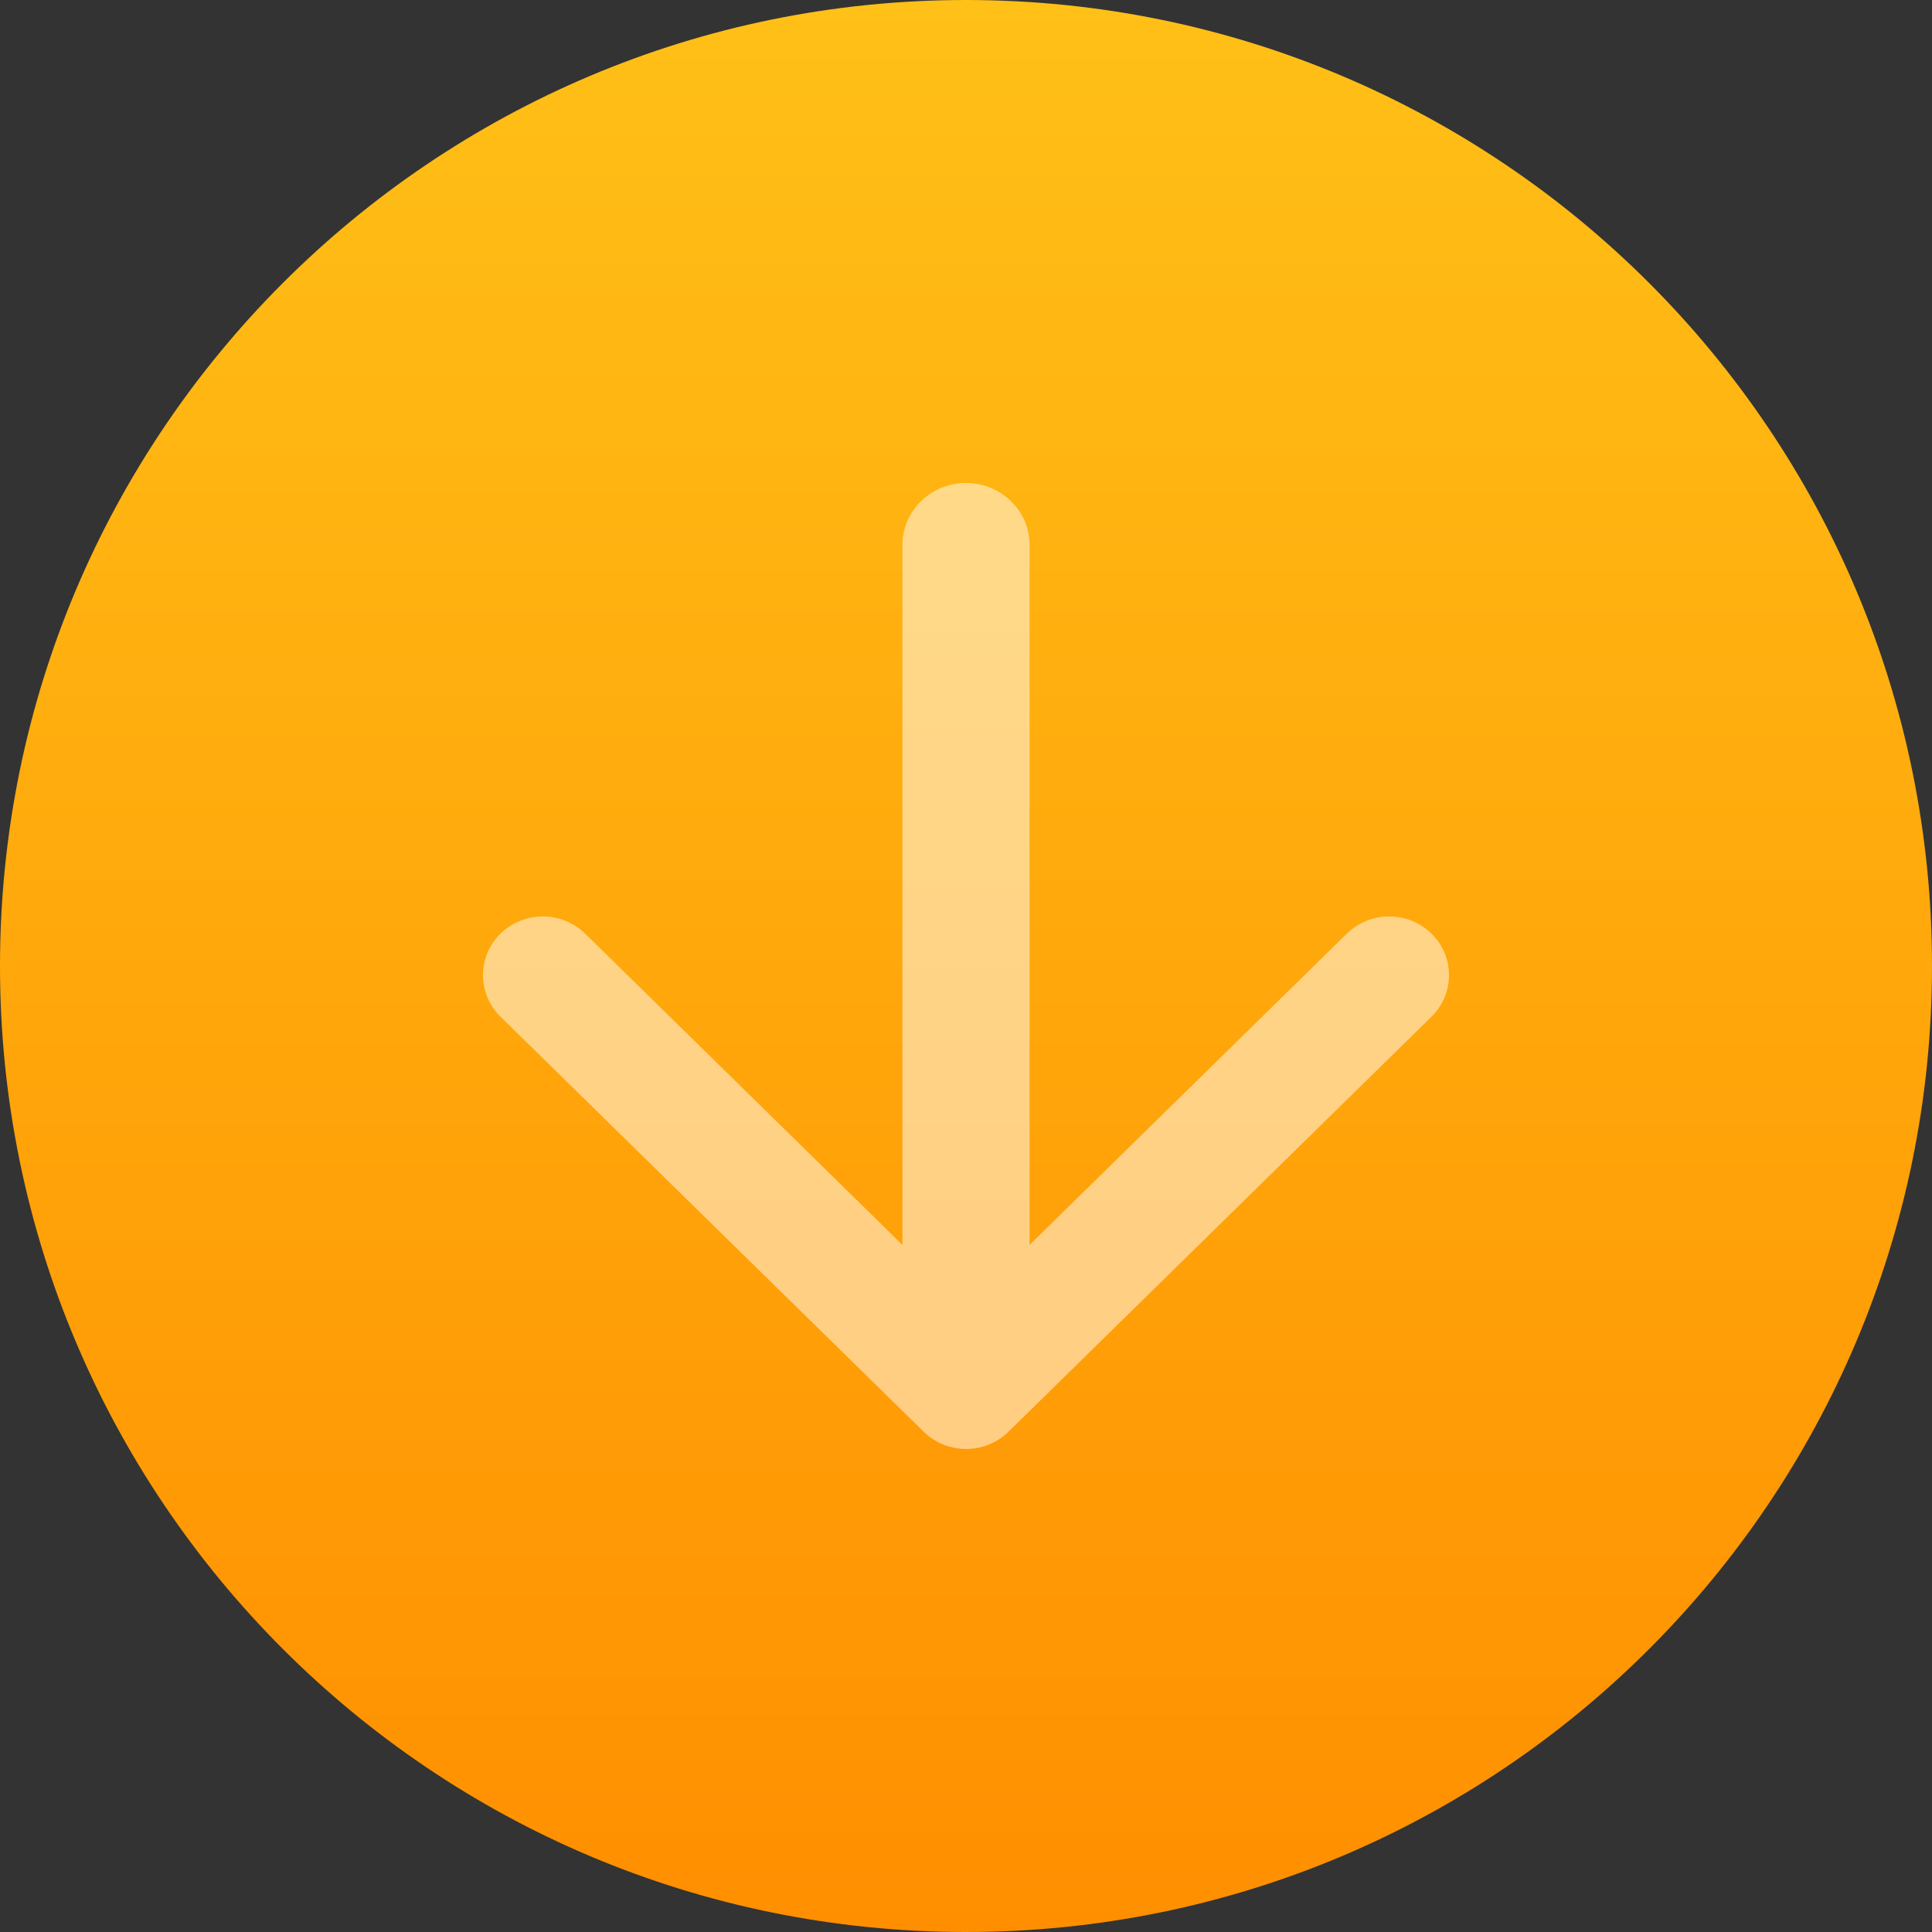
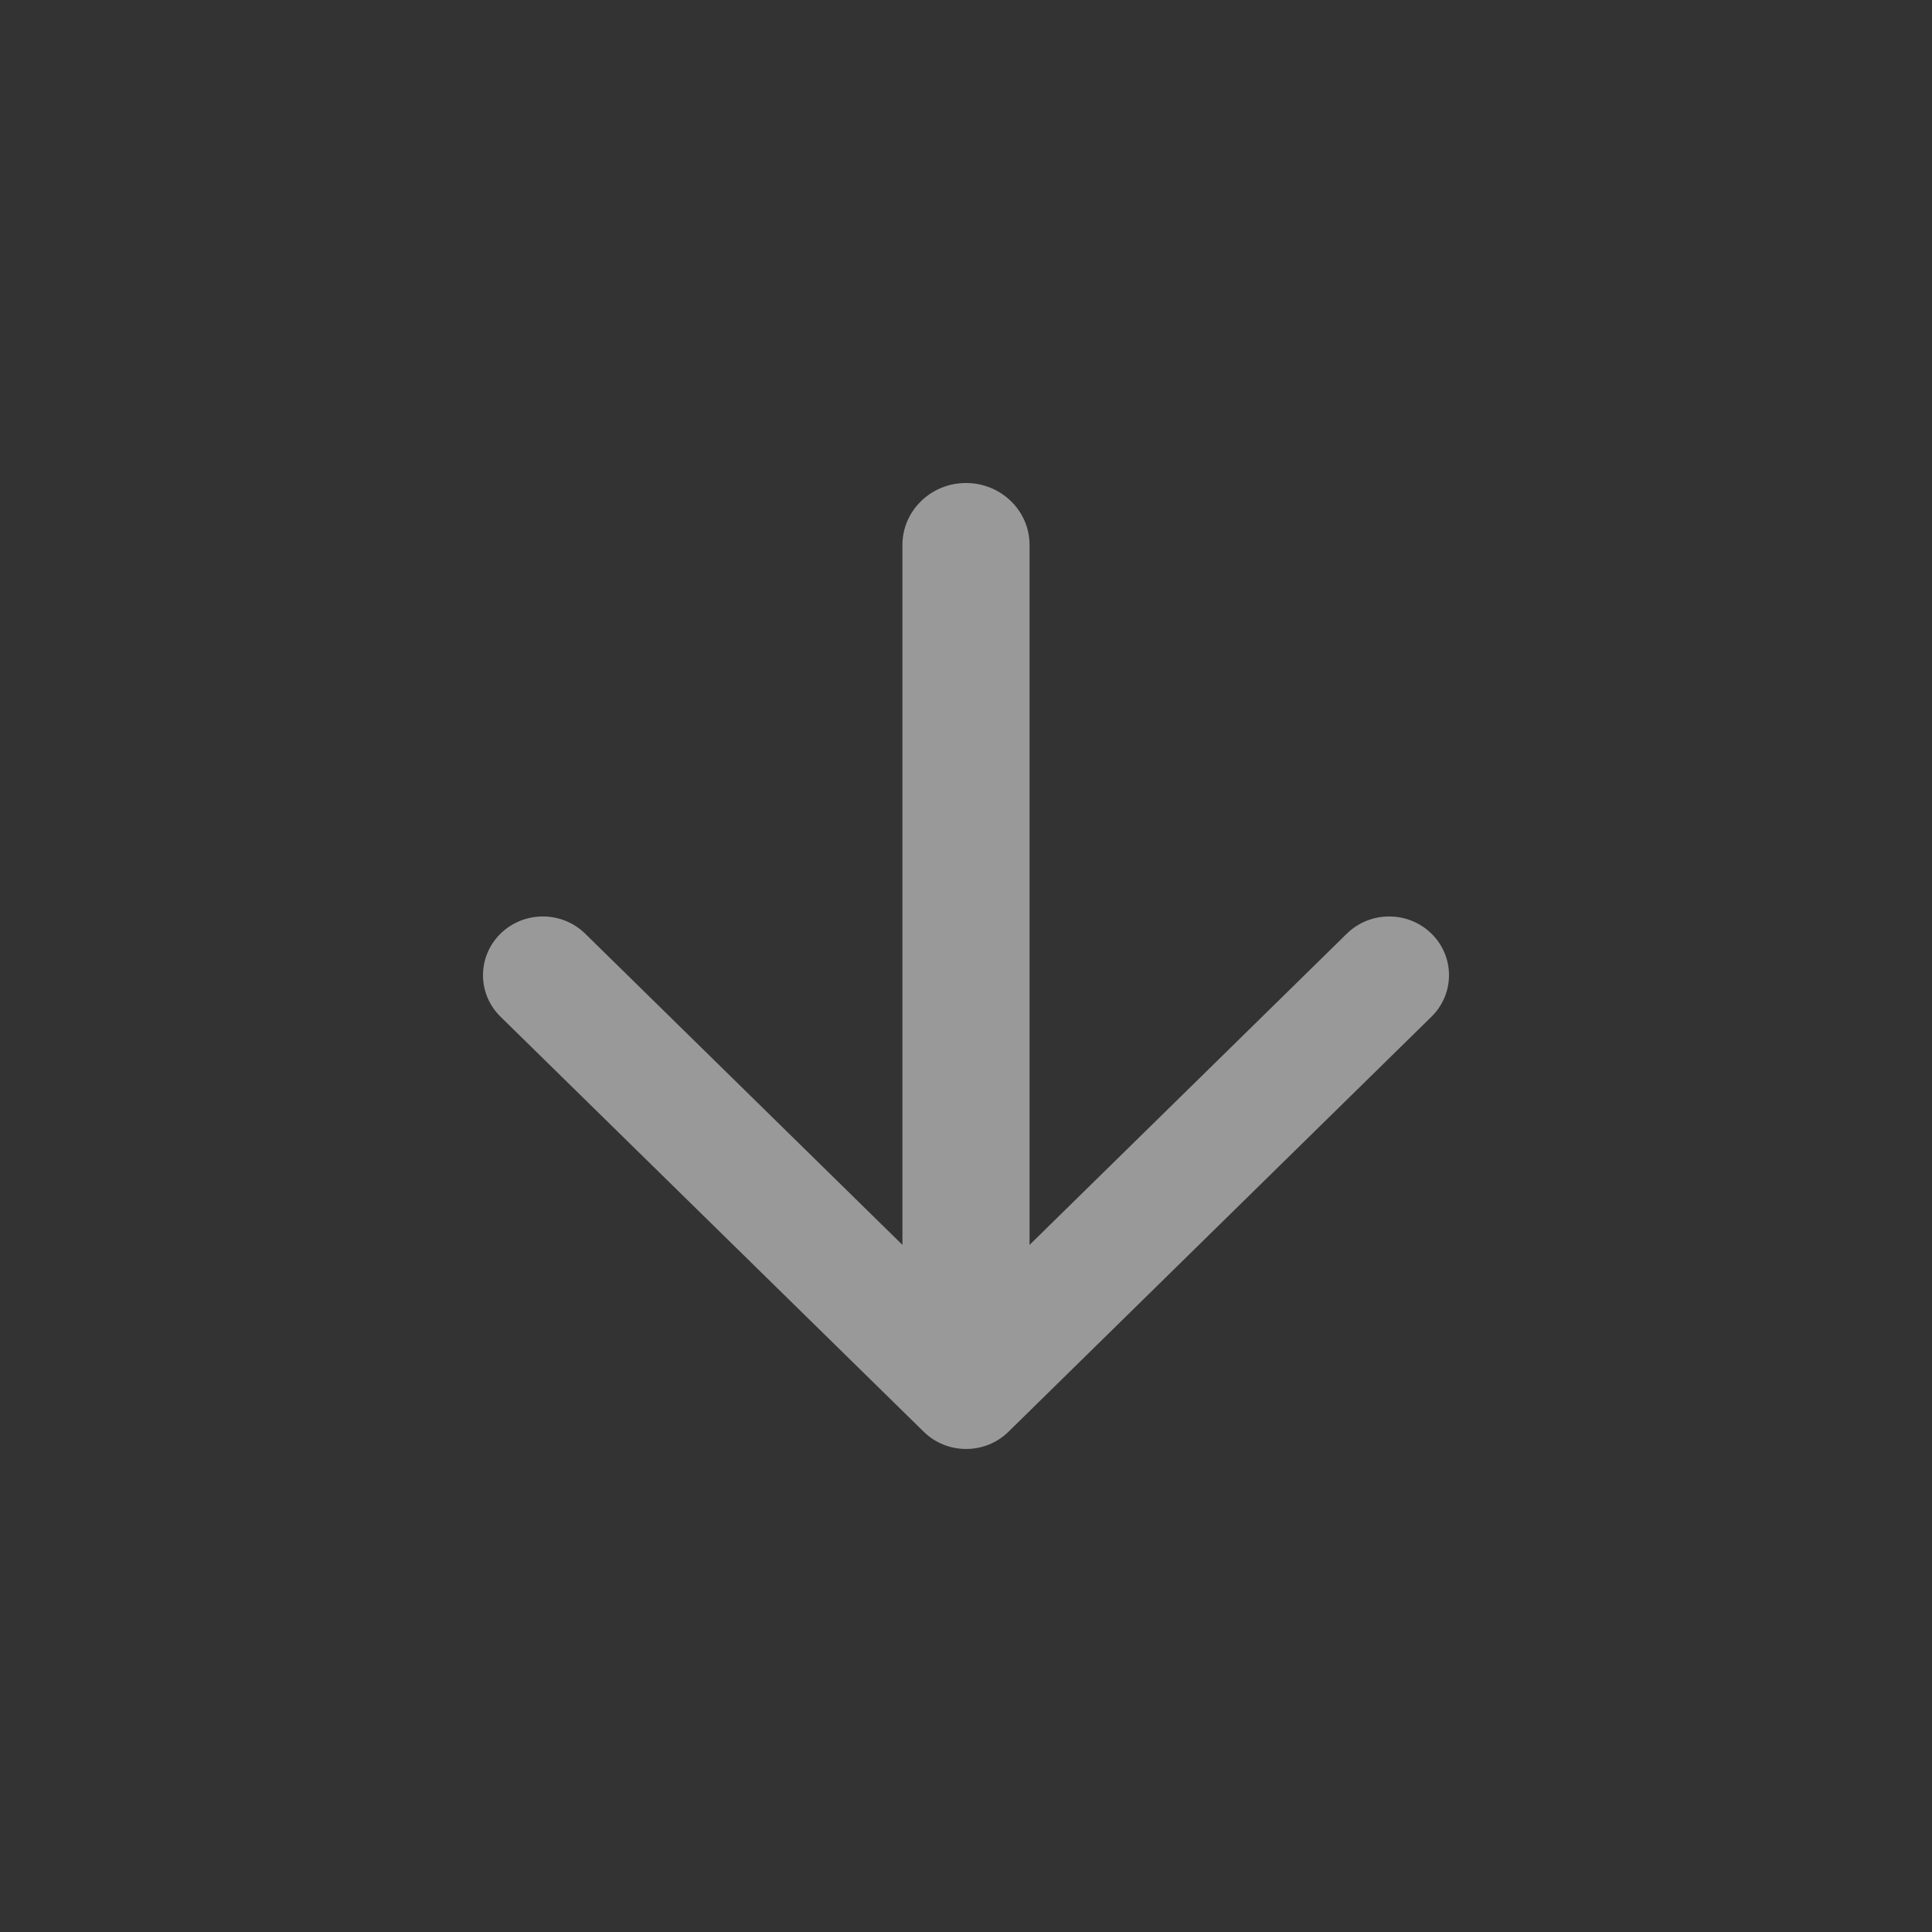
<svg xmlns="http://www.w3.org/2000/svg" fill="none" height="40" viewBox="0 0 40 40" width="40">
  <rect x="0" y="0" width="40" height="40" fill="#333333" stroke="none" />
  <linearGradient id="a" gradientUnits="userSpaceOnUse" x1="0" x2="0" y1="0" y2="40">
    <stop offset="0" stop-color="#ffc017" />
    <stop offset="1" stop-color="#ff8f00" />
  </linearGradient>
-   <path d="m20 40c11.046 0 20-8.954 20-20s-8.954-20-20-20-20 8.954-20 20 8.954 20 20 20z" fill="url(#a)" />
  <path clip-rule="evenodd" d="m18.684 25.774v-14.492c0-.708.59-1.282 1.316-1.282s1.316.574 1.316 1.282v14.492l6.569-6.444c.484-.474 1.268-.474 1.752 0 .484.474.484 1.244 0 1.72l-8.759 8.594c-.484.474-1.268.474-1.752 0l-8.763-8.594c-.484-.474-.484-1.244 0-1.72.484-.474 1.268-.474 1.752 0z" fill="#fff" fill-opacity=".5" fill-rule="evenodd" />
</svg>